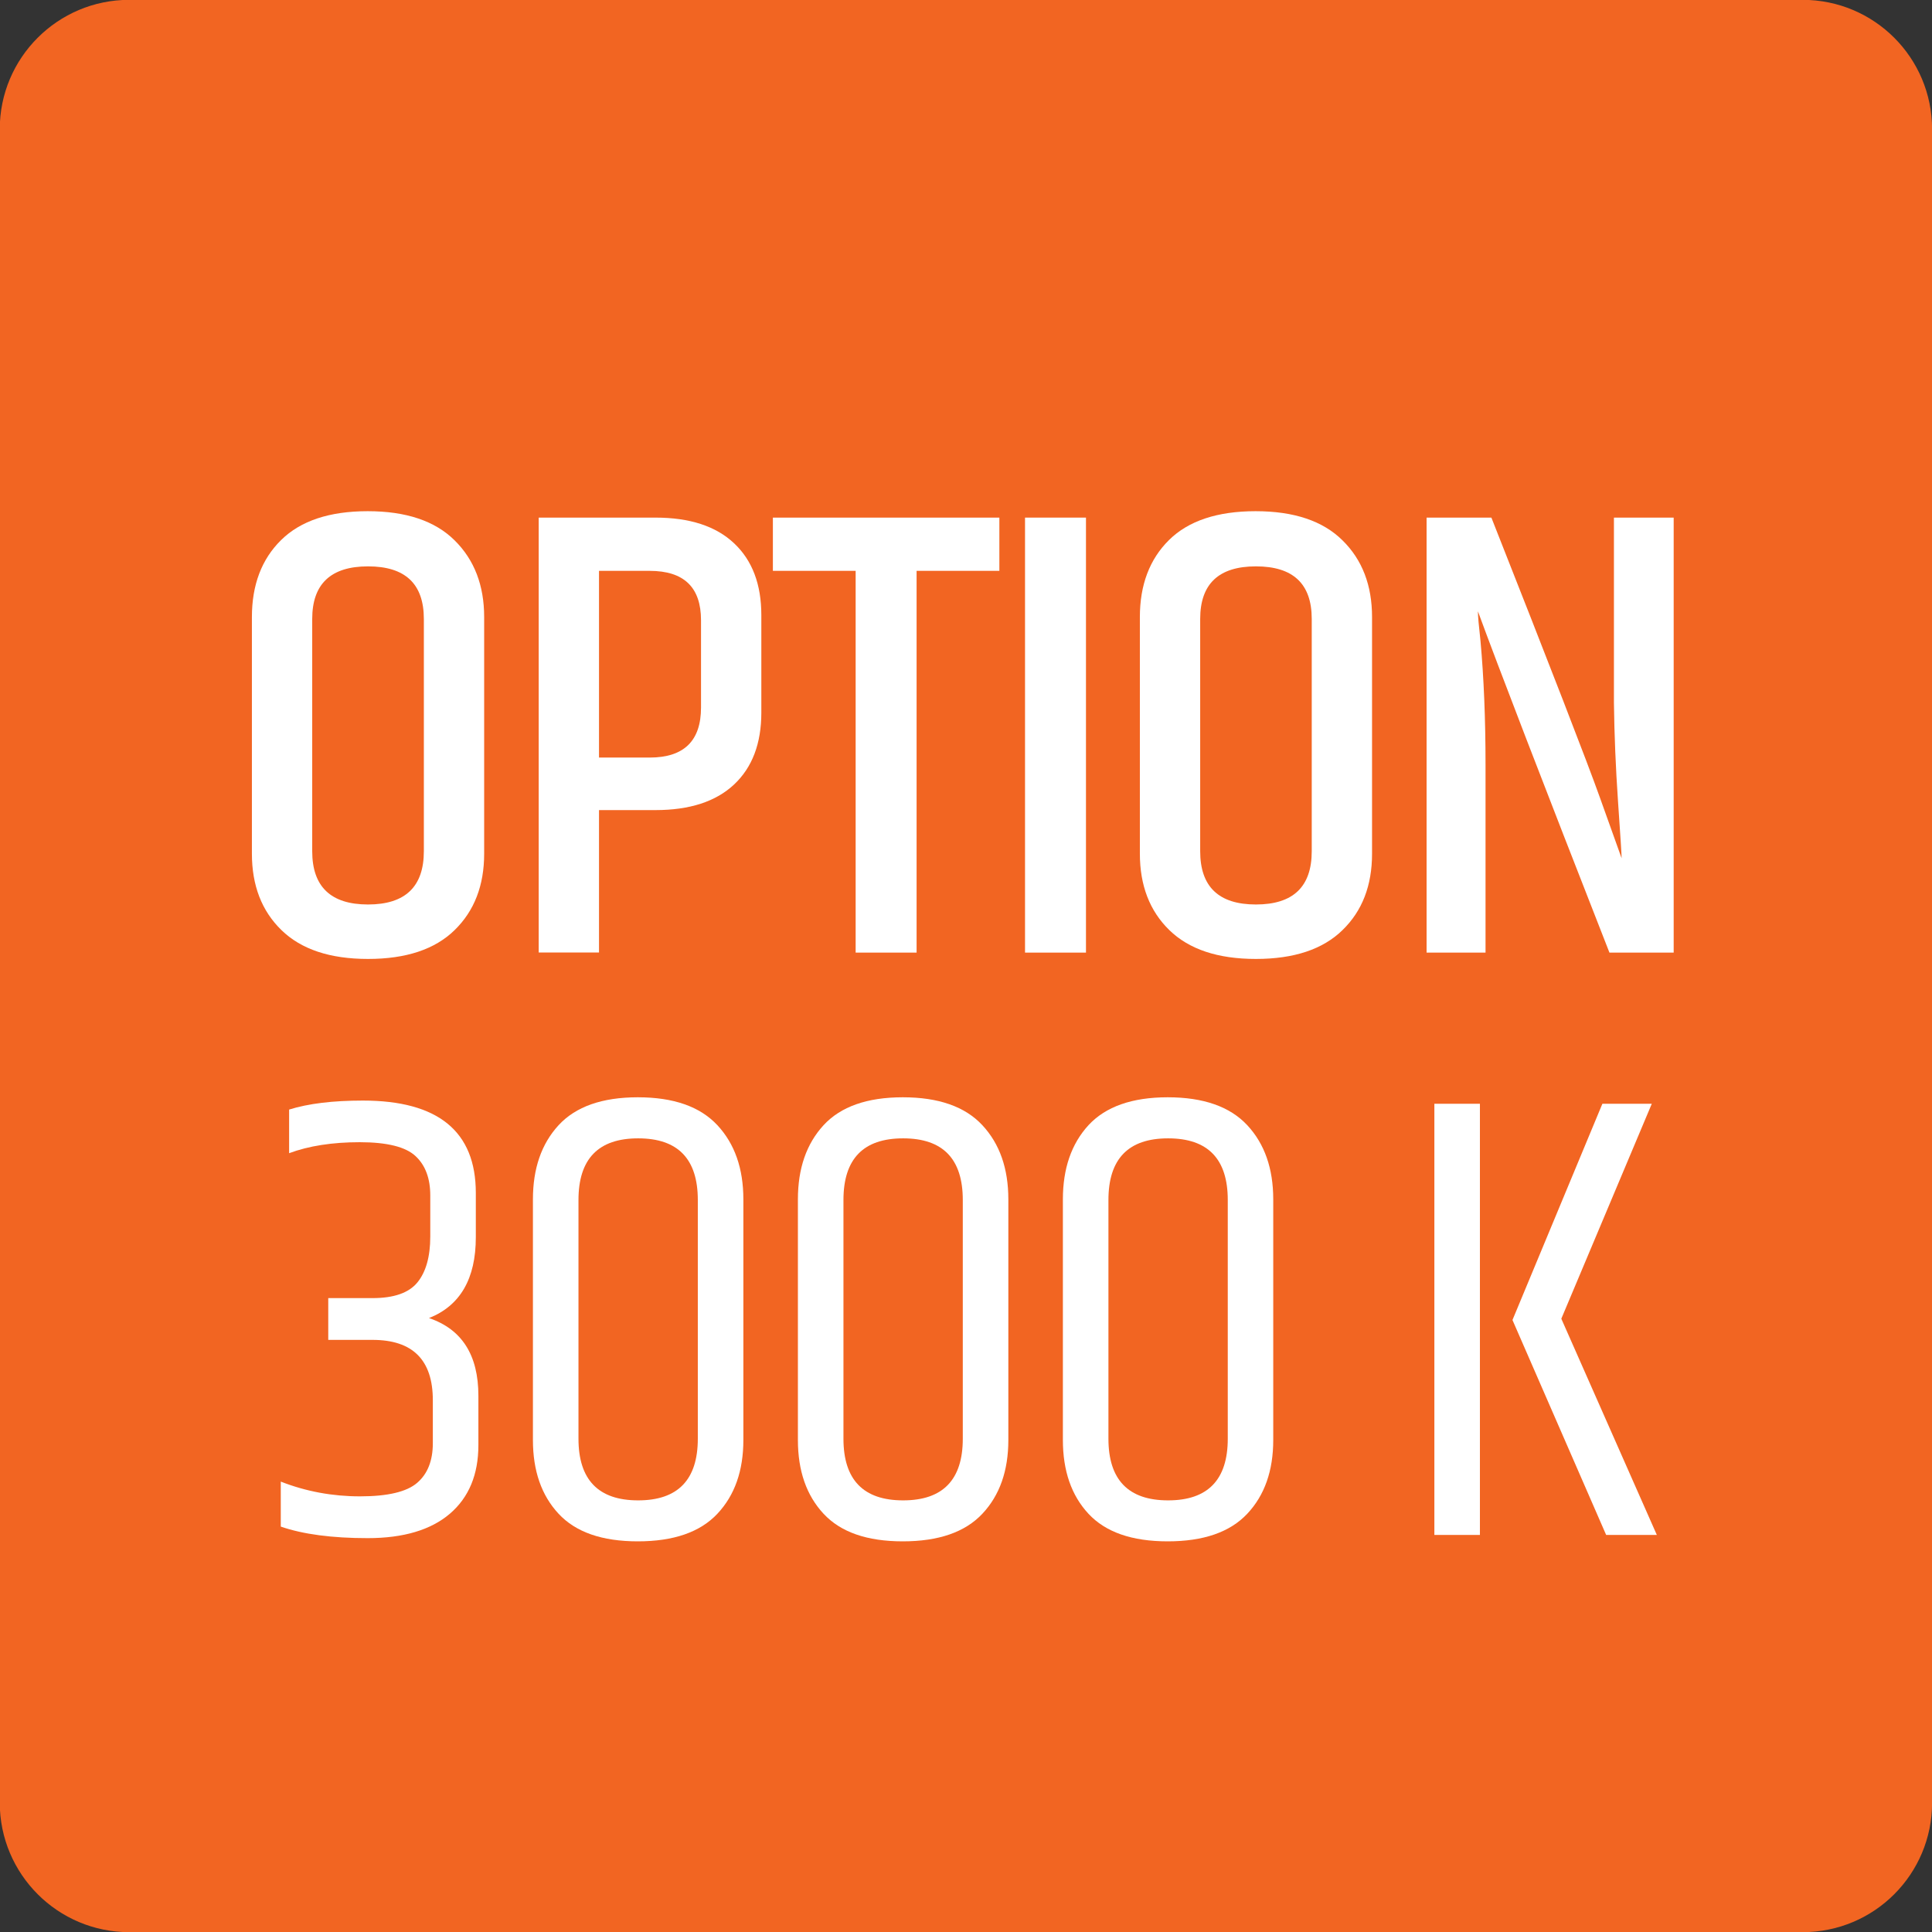
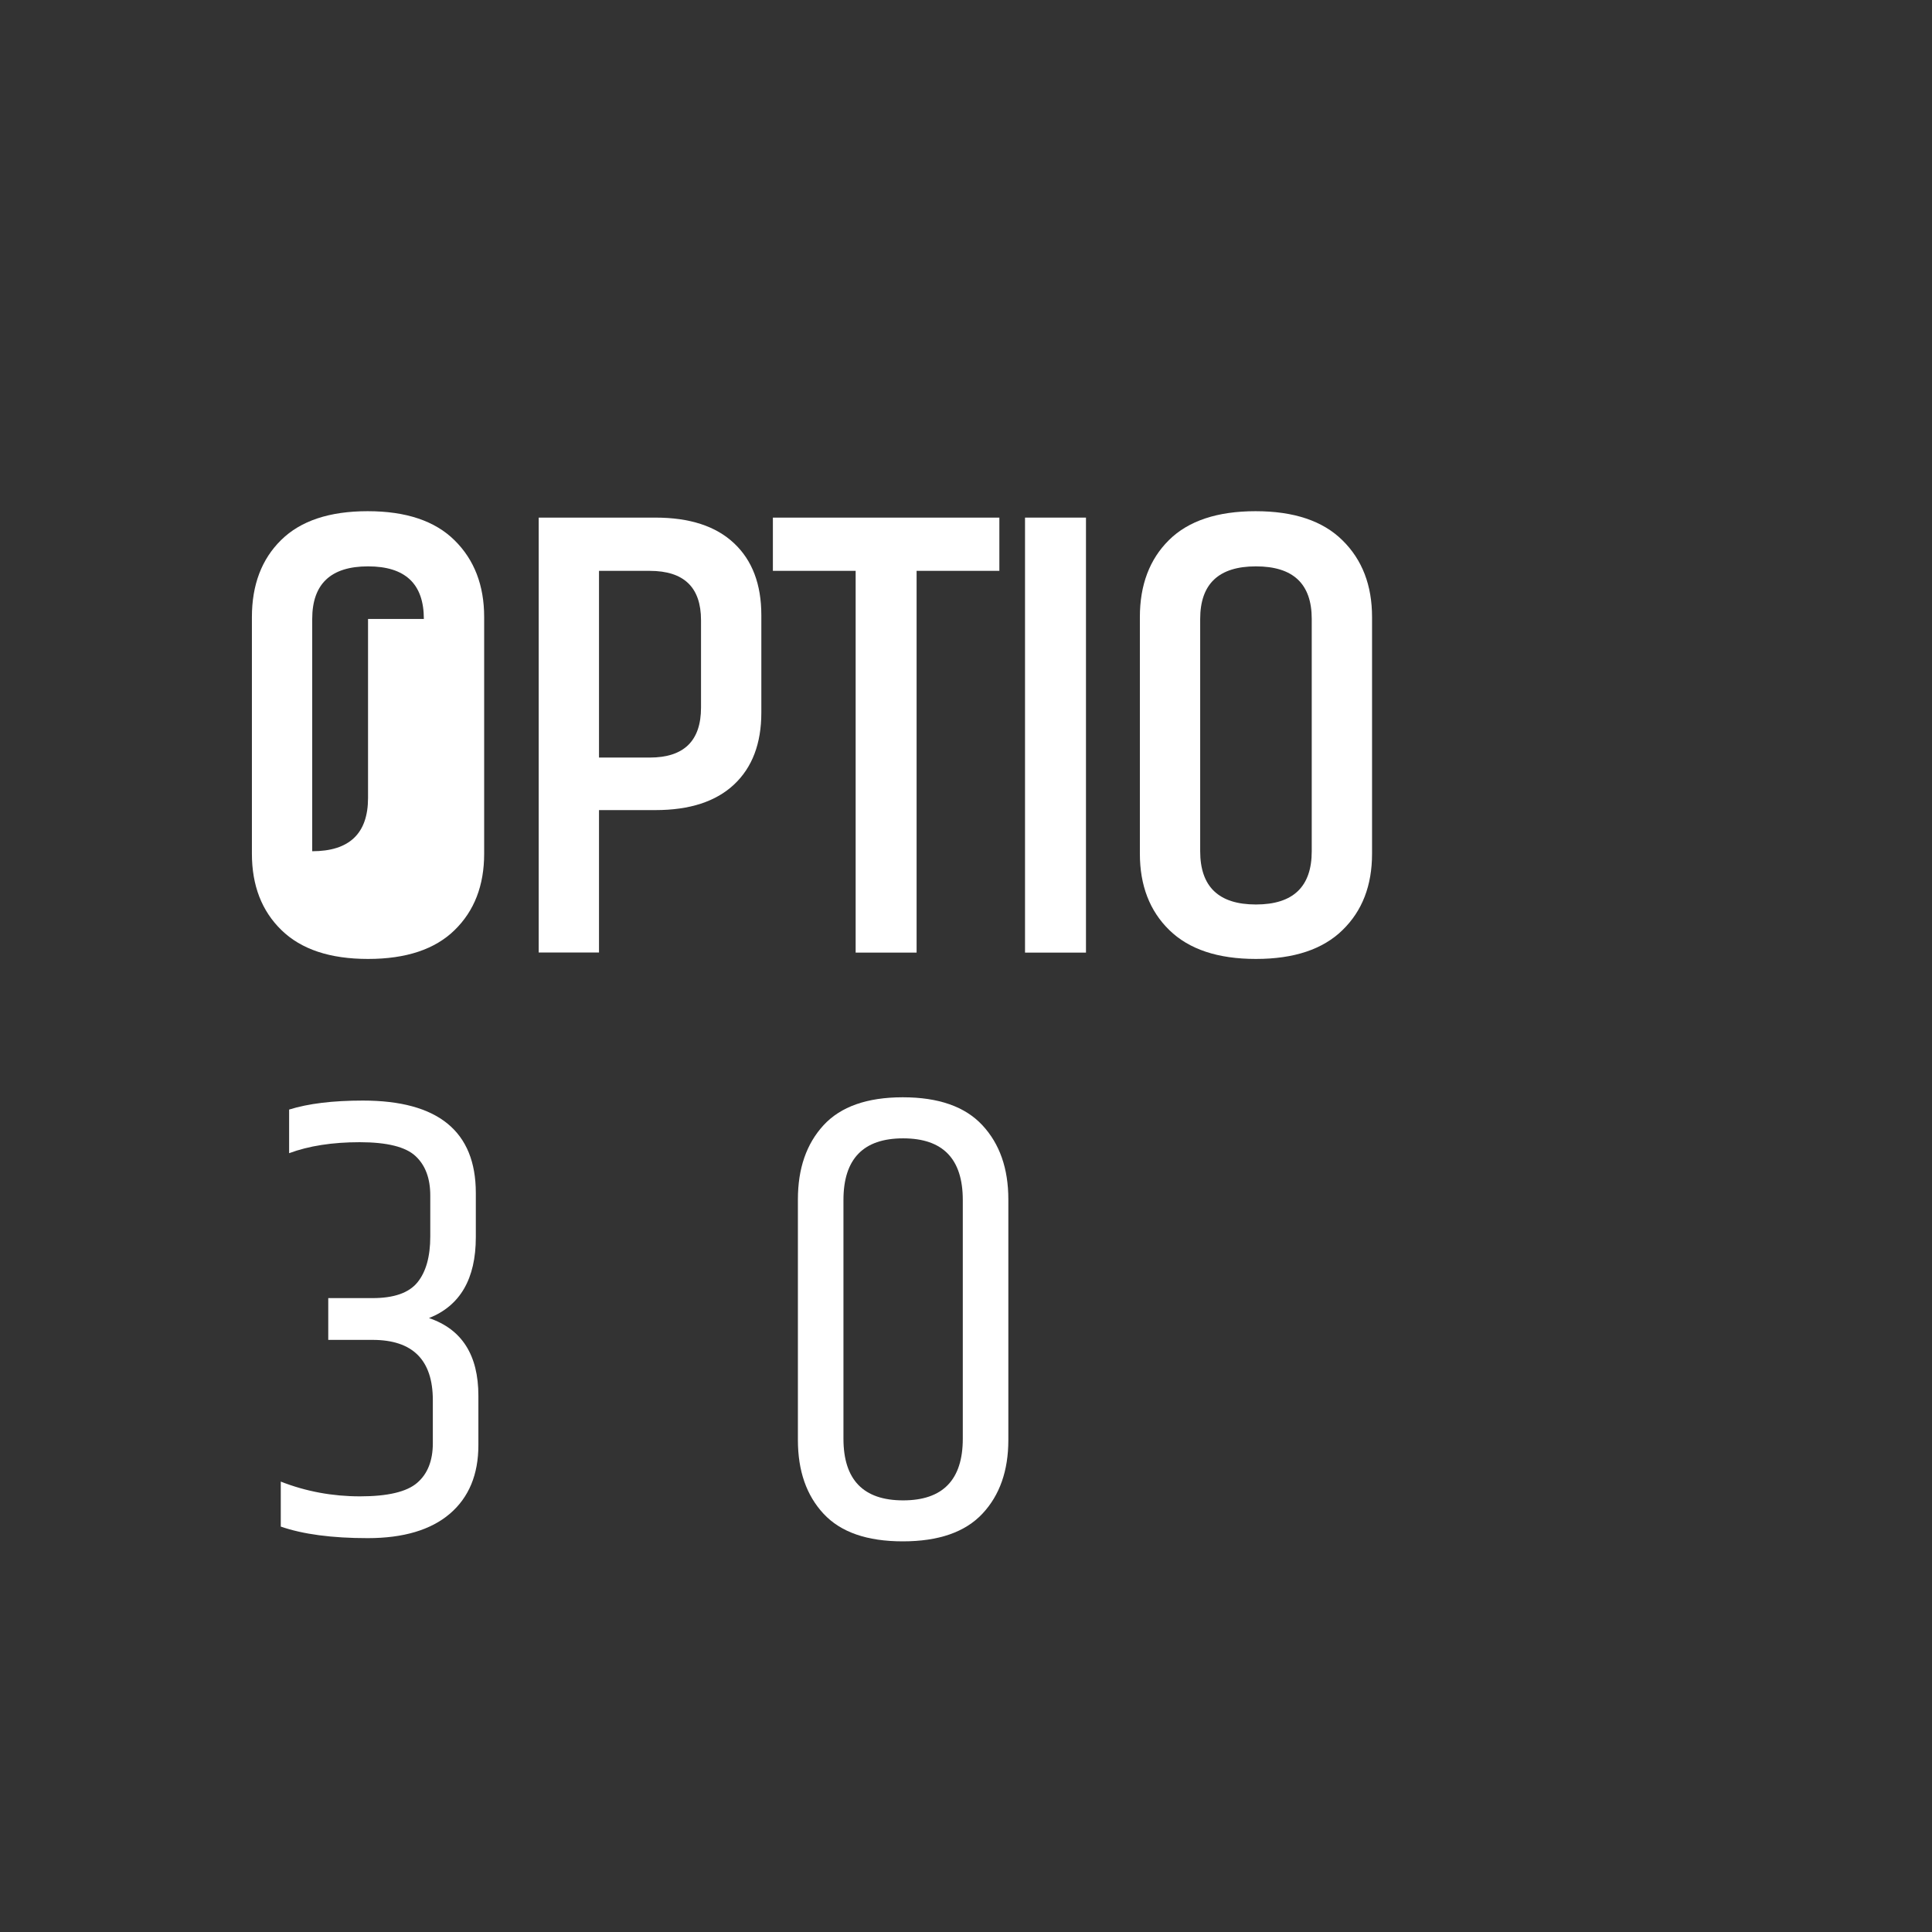
<svg xmlns="http://www.w3.org/2000/svg" version="1.1" id="Layer_1" x="0px" y="0px" width="24.09px" height="24.09px" viewBox="0 0 24.09 24.09" enable-background="new 0 0 24.09 24.09" xml:space="preserve">
  <rect x="0" y="0" width="24.09" height="24.09" fill="#333333" stroke="none" />
  <g>
-     <path fill="#F26522" d="M1.611,24.092h20.865c0.895,0,1.615-0.723,1.615-1.613V1.611c0-0.891-0.721-1.613-1.615-1.613H1.611   c-0.891,0-1.614,0.723-1.614,1.613v20.867C-0.002,23.369,0.72,24.092,1.611,24.092" />
-   </g>
+     </g>
  <g>
-     <path fill="#FFFFFF" d="M3.141,7.694c0-0.4,0.121-0.721,0.364-0.96c0.243-0.24,0.603-0.36,1.08-0.36   c0.478,0,0.839,0.121,1.084,0.364C5.914,6.98,6.037,7.299,6.037,7.694v2.951c0,0.396-0.123,0.713-0.368,0.952   c-0.245,0.24-0.605,0.36-1.08,0.36c-0.475,0-0.834-0.12-1.08-0.36c-0.246-0.239-0.368-0.557-0.368-0.952V7.694z M5.285,7.718   c0-0.438-0.232-0.656-0.696-0.656c-0.464,0-0.696,0.219-0.696,0.656v2.896c0,0.442,0.232,0.664,0.696,0.664   c0.464,0,0.696-0.222,0.696-0.664V7.718z" />
+     <path fill="#FFFFFF" d="M3.141,7.694c0-0.4,0.121-0.721,0.364-0.96c0.243-0.24,0.603-0.36,1.08-0.36   c0.478,0,0.839,0.121,1.084,0.364C5.914,6.98,6.037,7.299,6.037,7.694v2.951c0,0.396-0.123,0.713-0.368,0.952   c-0.245,0.24-0.605,0.36-1.08,0.36c-0.475,0-0.834-0.12-1.08-0.36c-0.246-0.239-0.368-0.557-0.368-0.952V7.694z M5.285,7.718   c0-0.438-0.232-0.656-0.696-0.656c-0.464,0-0.696,0.219-0.696,0.656v2.896c0.464,0,0.696-0.222,0.696-0.664V7.718z" />
    <path fill="#FFFFFF" d="M6.717,6.454h1.456c0.426,0,0.753,0.106,0.98,0.32c0.227,0.213,0.34,0.512,0.34,0.896v1.216   c0,0.384-0.113,0.683-0.34,0.896c-0.227,0.213-0.554,0.319-0.98,0.319H7.469v1.776H6.717V6.454z M8.741,7.734   c0-0.411-0.213-0.616-0.64-0.616H7.469v2.328h0.632c0.427,0,0.64-0.208,0.64-0.624V7.734z" />
    <path fill="#FFFFFF" d="M12.461,6.454v0.664h-1.032v4.76h-0.76v-4.76H9.637V6.454H12.461z" />
    <path fill="#FFFFFF" d="M12.781,6.454h0.76v5.424h-0.76V6.454z" />
    <path fill="#FFFFFF" d="M14.213,7.694c0-0.4,0.121-0.721,0.363-0.96c0.242-0.24,0.604-0.36,1.08-0.36   c0.478,0,0.839,0.121,1.084,0.364c0.246,0.242,0.368,0.561,0.368,0.956v2.951c0,0.396-0.122,0.713-0.368,0.952   c-0.245,0.24-0.605,0.36-1.08,0.36s-0.834-0.12-1.08-0.36c-0.245-0.239-0.367-0.557-0.367-0.952V7.694z M16.356,7.718   c0-0.438-0.231-0.656-0.696-0.656c-0.464,0-0.695,0.219-0.695,0.656v2.896c0,0.442,0.231,0.664,0.695,0.664   c0.465,0,0.696-0.222,0.696-0.664V7.718z" />
-     <path fill="#FFFFFF" d="M20.125,6.454h0.744v5.424h-0.801c-0.838-2.139-1.384-3.558-1.64-4.256c0,0.059,0.011,0.182,0.032,0.368   c0.042,0.464,0.063,0.979,0.063,1.544v2.344h-0.735V6.454h0.808c0.741,1.877,1.192,3.04,1.352,3.488   c0.16,0.447,0.251,0.701,0.272,0.76c0-0.048-0.016-0.284-0.045-0.708s-0.046-0.833-0.051-1.229V6.454z" />
  </g>
  <g>
    <path fill="#FFFFFF" d="M4.525,13.723c0.938,0,1.408,0.384,1.408,1.152v0.552c0,0.518-0.195,0.854-0.584,1.008   c0.411,0.139,0.616,0.462,0.616,0.968v0.616c0,0.368-0.119,0.653-0.356,0.856c-0.237,0.202-0.579,0.304-1.024,0.304   s-0.807-0.048-1.084-0.144v-0.561c0.314,0.123,0.644,0.184,0.988,0.184c0.344,0,0.582-0.056,0.712-0.168   c0.13-0.111,0.196-0.276,0.196-0.495v-0.536c0-0.502-0.251-0.752-0.752-0.752H4.093v-0.521h0.552c0.267,0,0.453-0.065,0.56-0.196   c0.106-0.13,0.16-0.321,0.16-0.571v-0.513c0-0.213-0.061-0.377-0.184-0.491c-0.123-0.115-0.355-0.173-0.696-0.173   s-0.635,0.046-0.88,0.137v-0.544C3.845,13.76,4.151,13.723,4.525,13.723z" />
-     <path fill="#FFFFFF" d="M6.645,14.955c0-0.385,0.106-0.692,0.32-0.925c0.213-0.231,0.542-0.348,0.988-0.348   s0.776,0.116,0.992,0.348c0.216,0.232,0.324,0.54,0.324,0.925v3c0,0.384-0.108,0.69-0.324,0.92s-0.547,0.344-0.992,0.344   s-0.774-0.114-0.988-0.344s-0.32-0.536-0.32-0.92V14.955z M8.701,14.963c0-0.513-0.248-0.769-0.744-0.769   c-0.496,0-0.744,0.256-0.744,0.769v2.976c0,0.512,0.248,0.769,0.744,0.769c0.496,0,0.744-0.257,0.744-0.769V14.963z" />
    <path fill="#FFFFFF" d="M9.949,14.955c0-0.385,0.106-0.692,0.32-0.925c0.213-0.231,0.542-0.348,0.988-0.348   s0.776,0.116,0.992,0.348c0.216,0.232,0.324,0.54,0.324,0.925v3c0,0.384-0.108,0.69-0.324,0.92s-0.547,0.344-0.992,0.344   s-0.774-0.114-0.988-0.344s-0.32-0.536-0.32-0.92V14.955z M12.005,14.963c0-0.513-0.248-0.769-0.744-0.769   c-0.496,0-0.744,0.256-0.744,0.769v2.976c0,0.512,0.248,0.769,0.744,0.769c0.496,0,0.744-0.257,0.744-0.769V14.963z" />
-     <path fill="#FFFFFF" d="M13.253,14.955c0-0.385,0.106-0.692,0.319-0.925c0.214-0.231,0.543-0.348,0.988-0.348   s0.776,0.116,0.992,0.348c0.216,0.232,0.324,0.54,0.324,0.925v3c0,0.384-0.108,0.69-0.324,0.92s-0.547,0.344-0.992,0.344   s-0.774-0.114-0.988-0.344c-0.213-0.229-0.319-0.536-0.319-0.92V14.955z M15.309,14.963c0-0.513-0.248-0.769-0.744-0.769   s-0.744,0.256-0.744,0.769v2.976c0,0.512,0.248,0.769,0.744,0.769s0.744-0.257,0.744-0.769V14.963z" />
-     <path fill="#FFFFFF" d="M17.885,13.763h0.568v5.376h-0.568V13.763z M19.98,13.763h0.616l-1.128,2.68l1.191,2.696h-0.632   l-1.168-2.68L19.98,13.763z" />
  </g>
</svg>